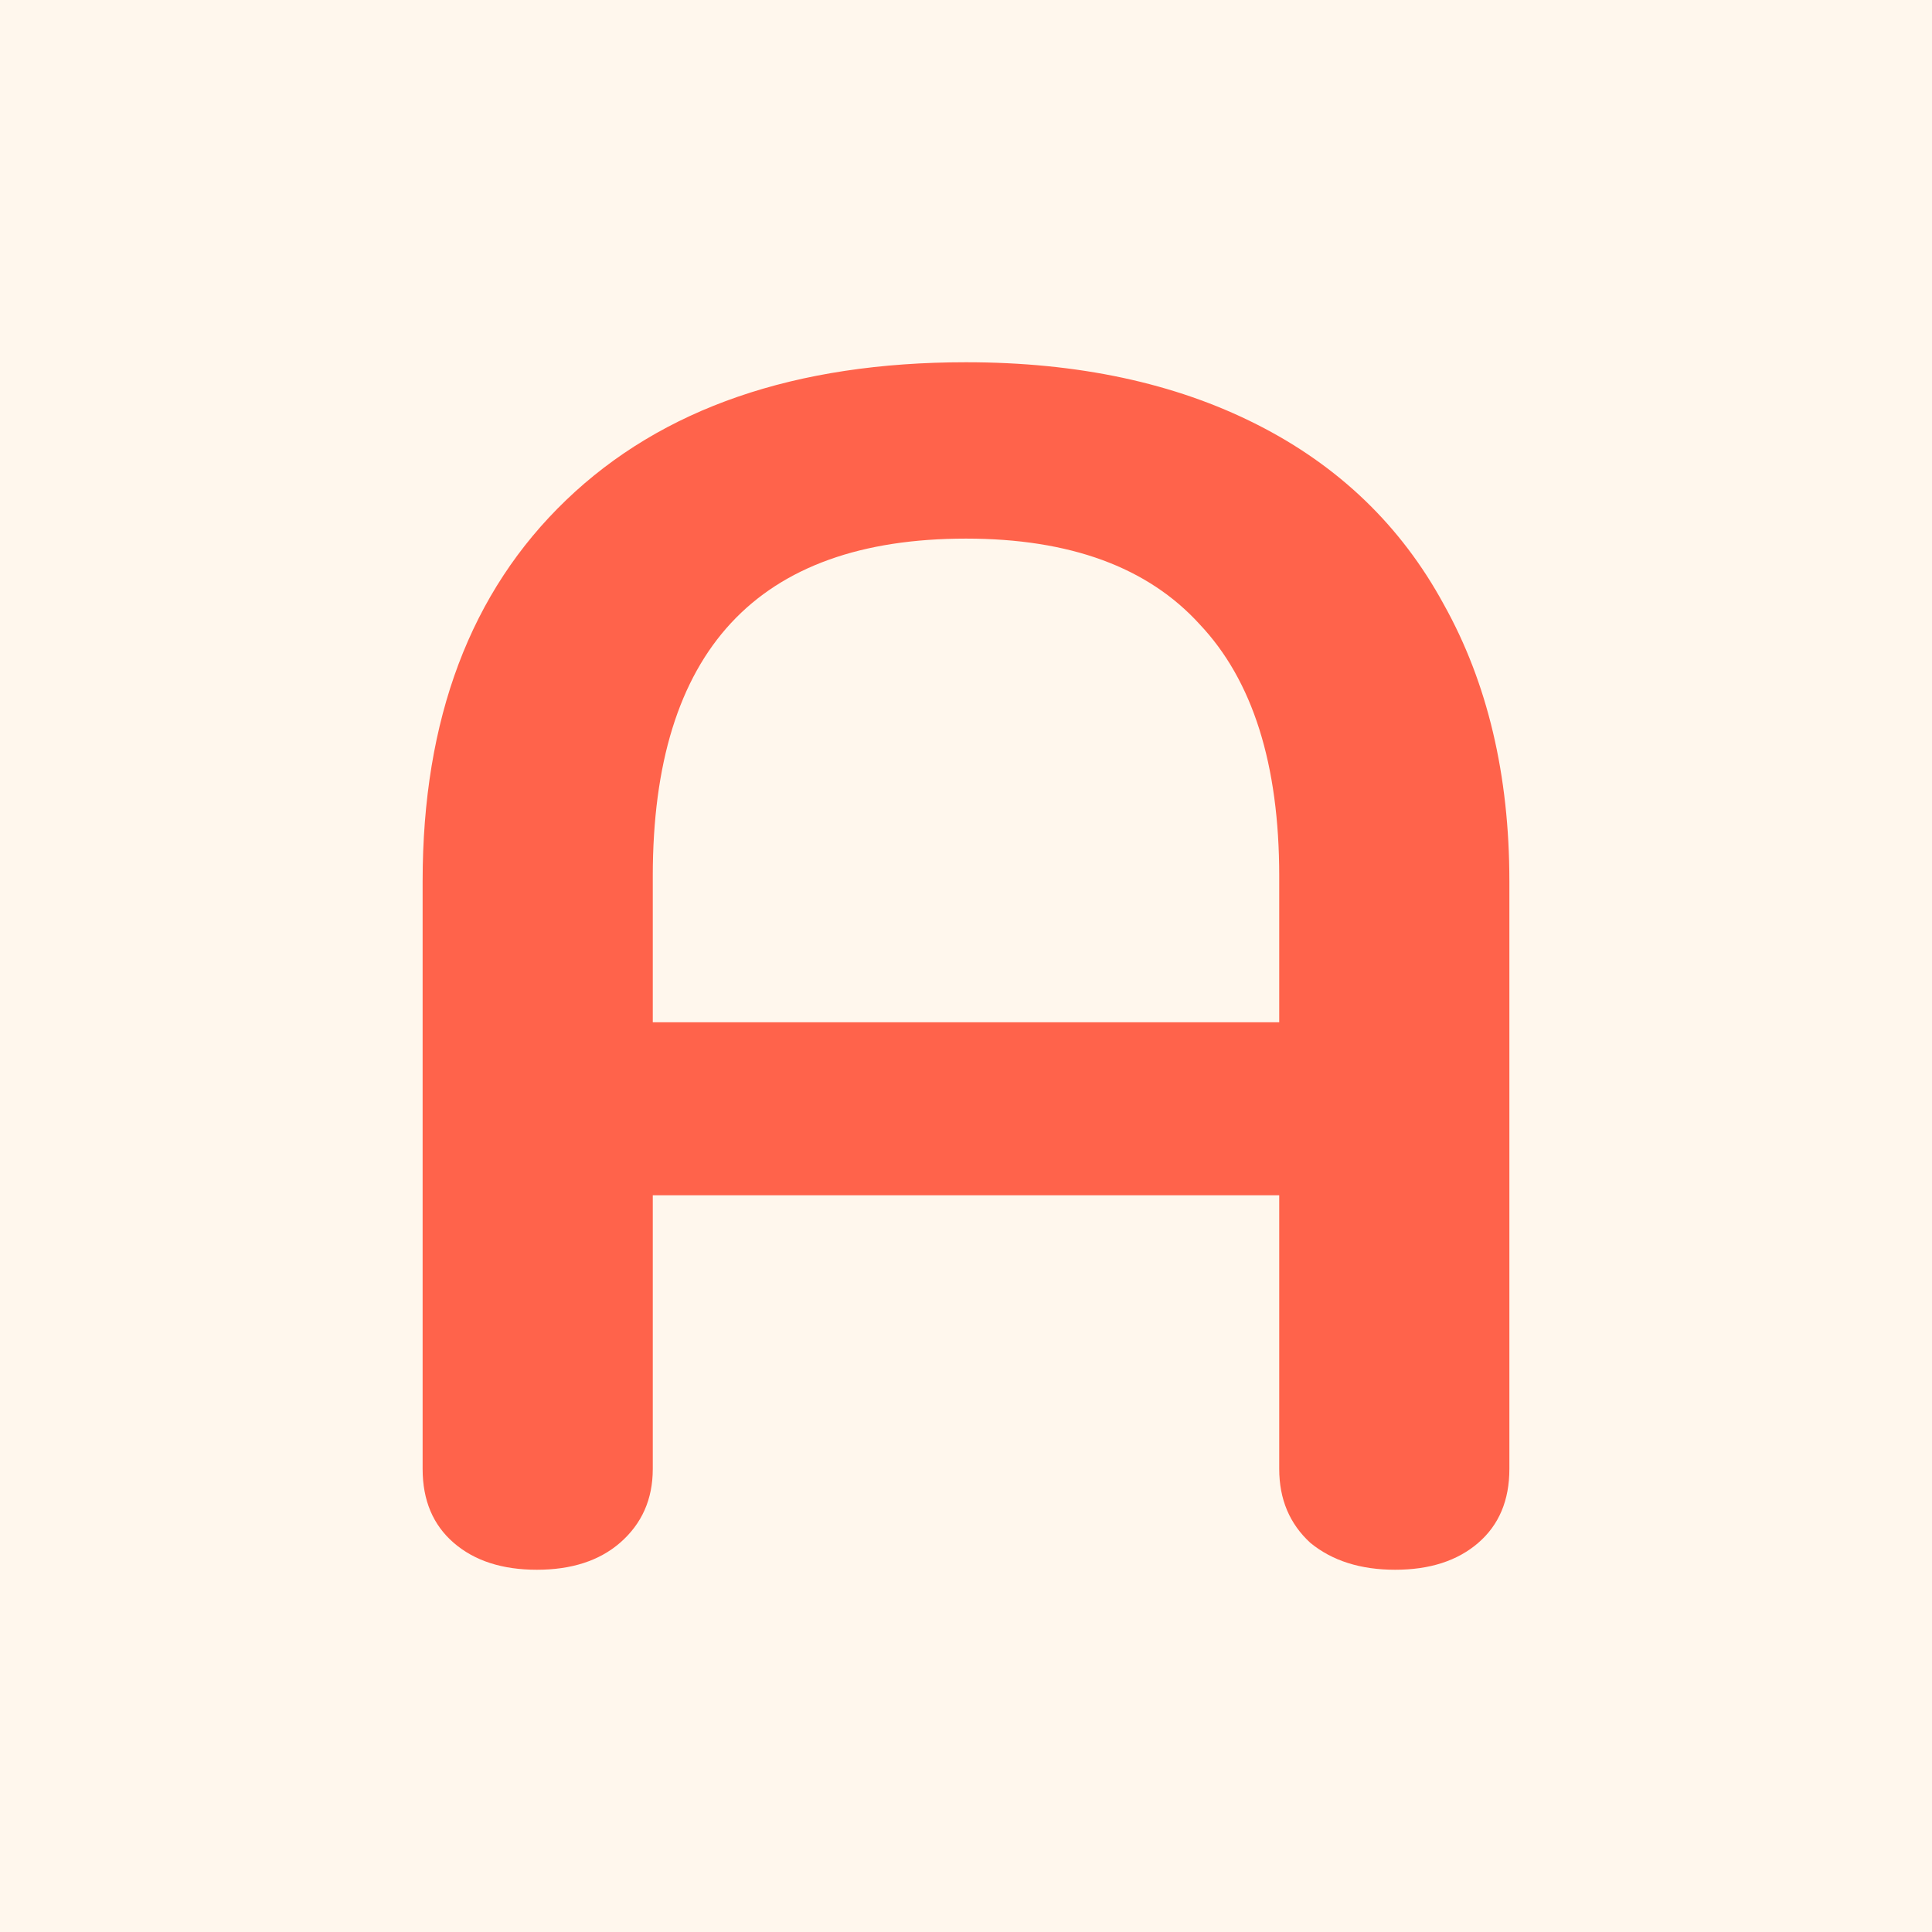
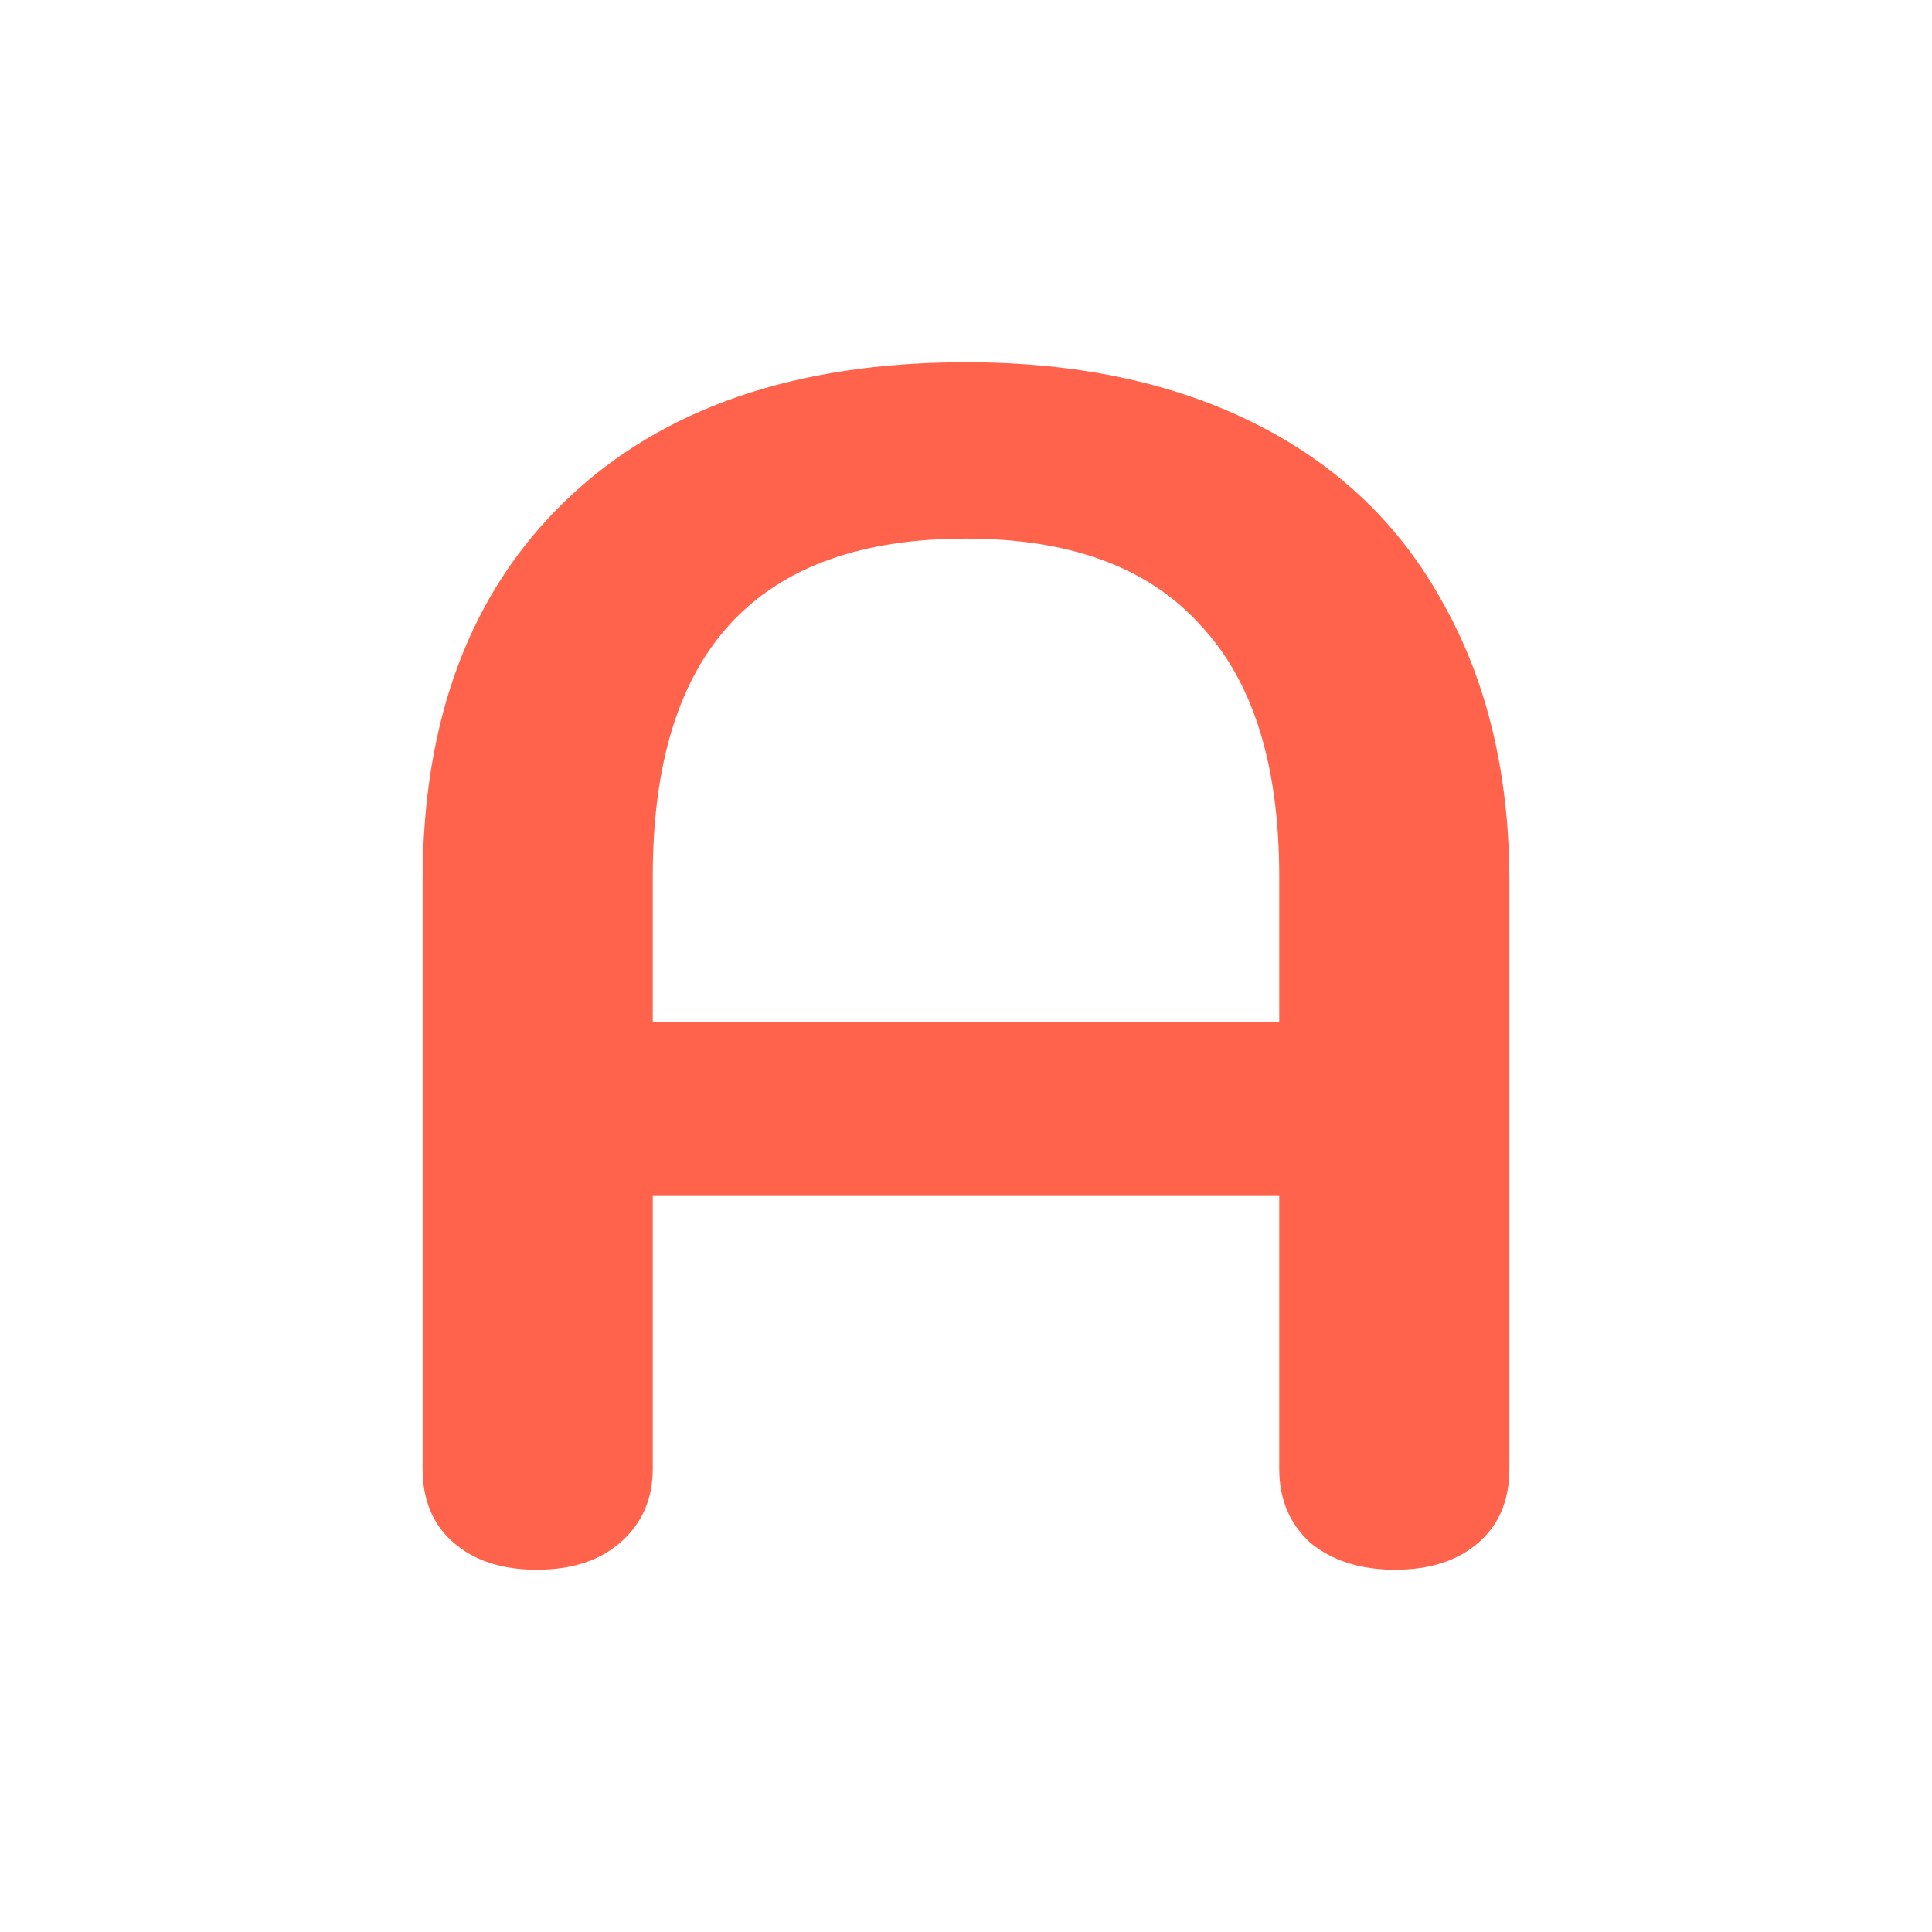
<svg xmlns="http://www.w3.org/2000/svg" width="32" height="32" viewBox="0 0 32 32" fill="none">
-   <rect width="32" height="32" fill="#FFF7ED" />
  <path d="M8.892 26C8.318 26 7.86 25.852 7.516 25.555C7.172 25.258 7 24.85 7 24.331V14.595C7 11.906 7.793 9.802 9.379 8.281C10.965 6.76 13.172 6 16 6C17.854 6 19.459 6.343 20.815 7.029C22.172 7.715 23.204 8.707 23.911 10.006C24.637 11.304 25 12.834 25 14.595V24.331C25 24.85 24.828 25.258 24.484 25.555C24.14 25.852 23.681 26 23.108 26C22.535 26 22.067 25.852 21.704 25.555C21.36 25.24 21.188 24.832 21.188 24.331V19.797H10.812V24.331C10.812 24.832 10.631 25.24 10.268 25.555C9.924 25.852 9.465 26 8.892 26ZM21.188 16.932V14.512C21.188 12.657 20.748 11.267 19.869 10.339C19.01 9.394 17.72 8.921 16 8.921C12.541 8.921 10.812 10.784 10.812 14.512V16.932H21.188Z" fill="#FF634B" />
</svg>